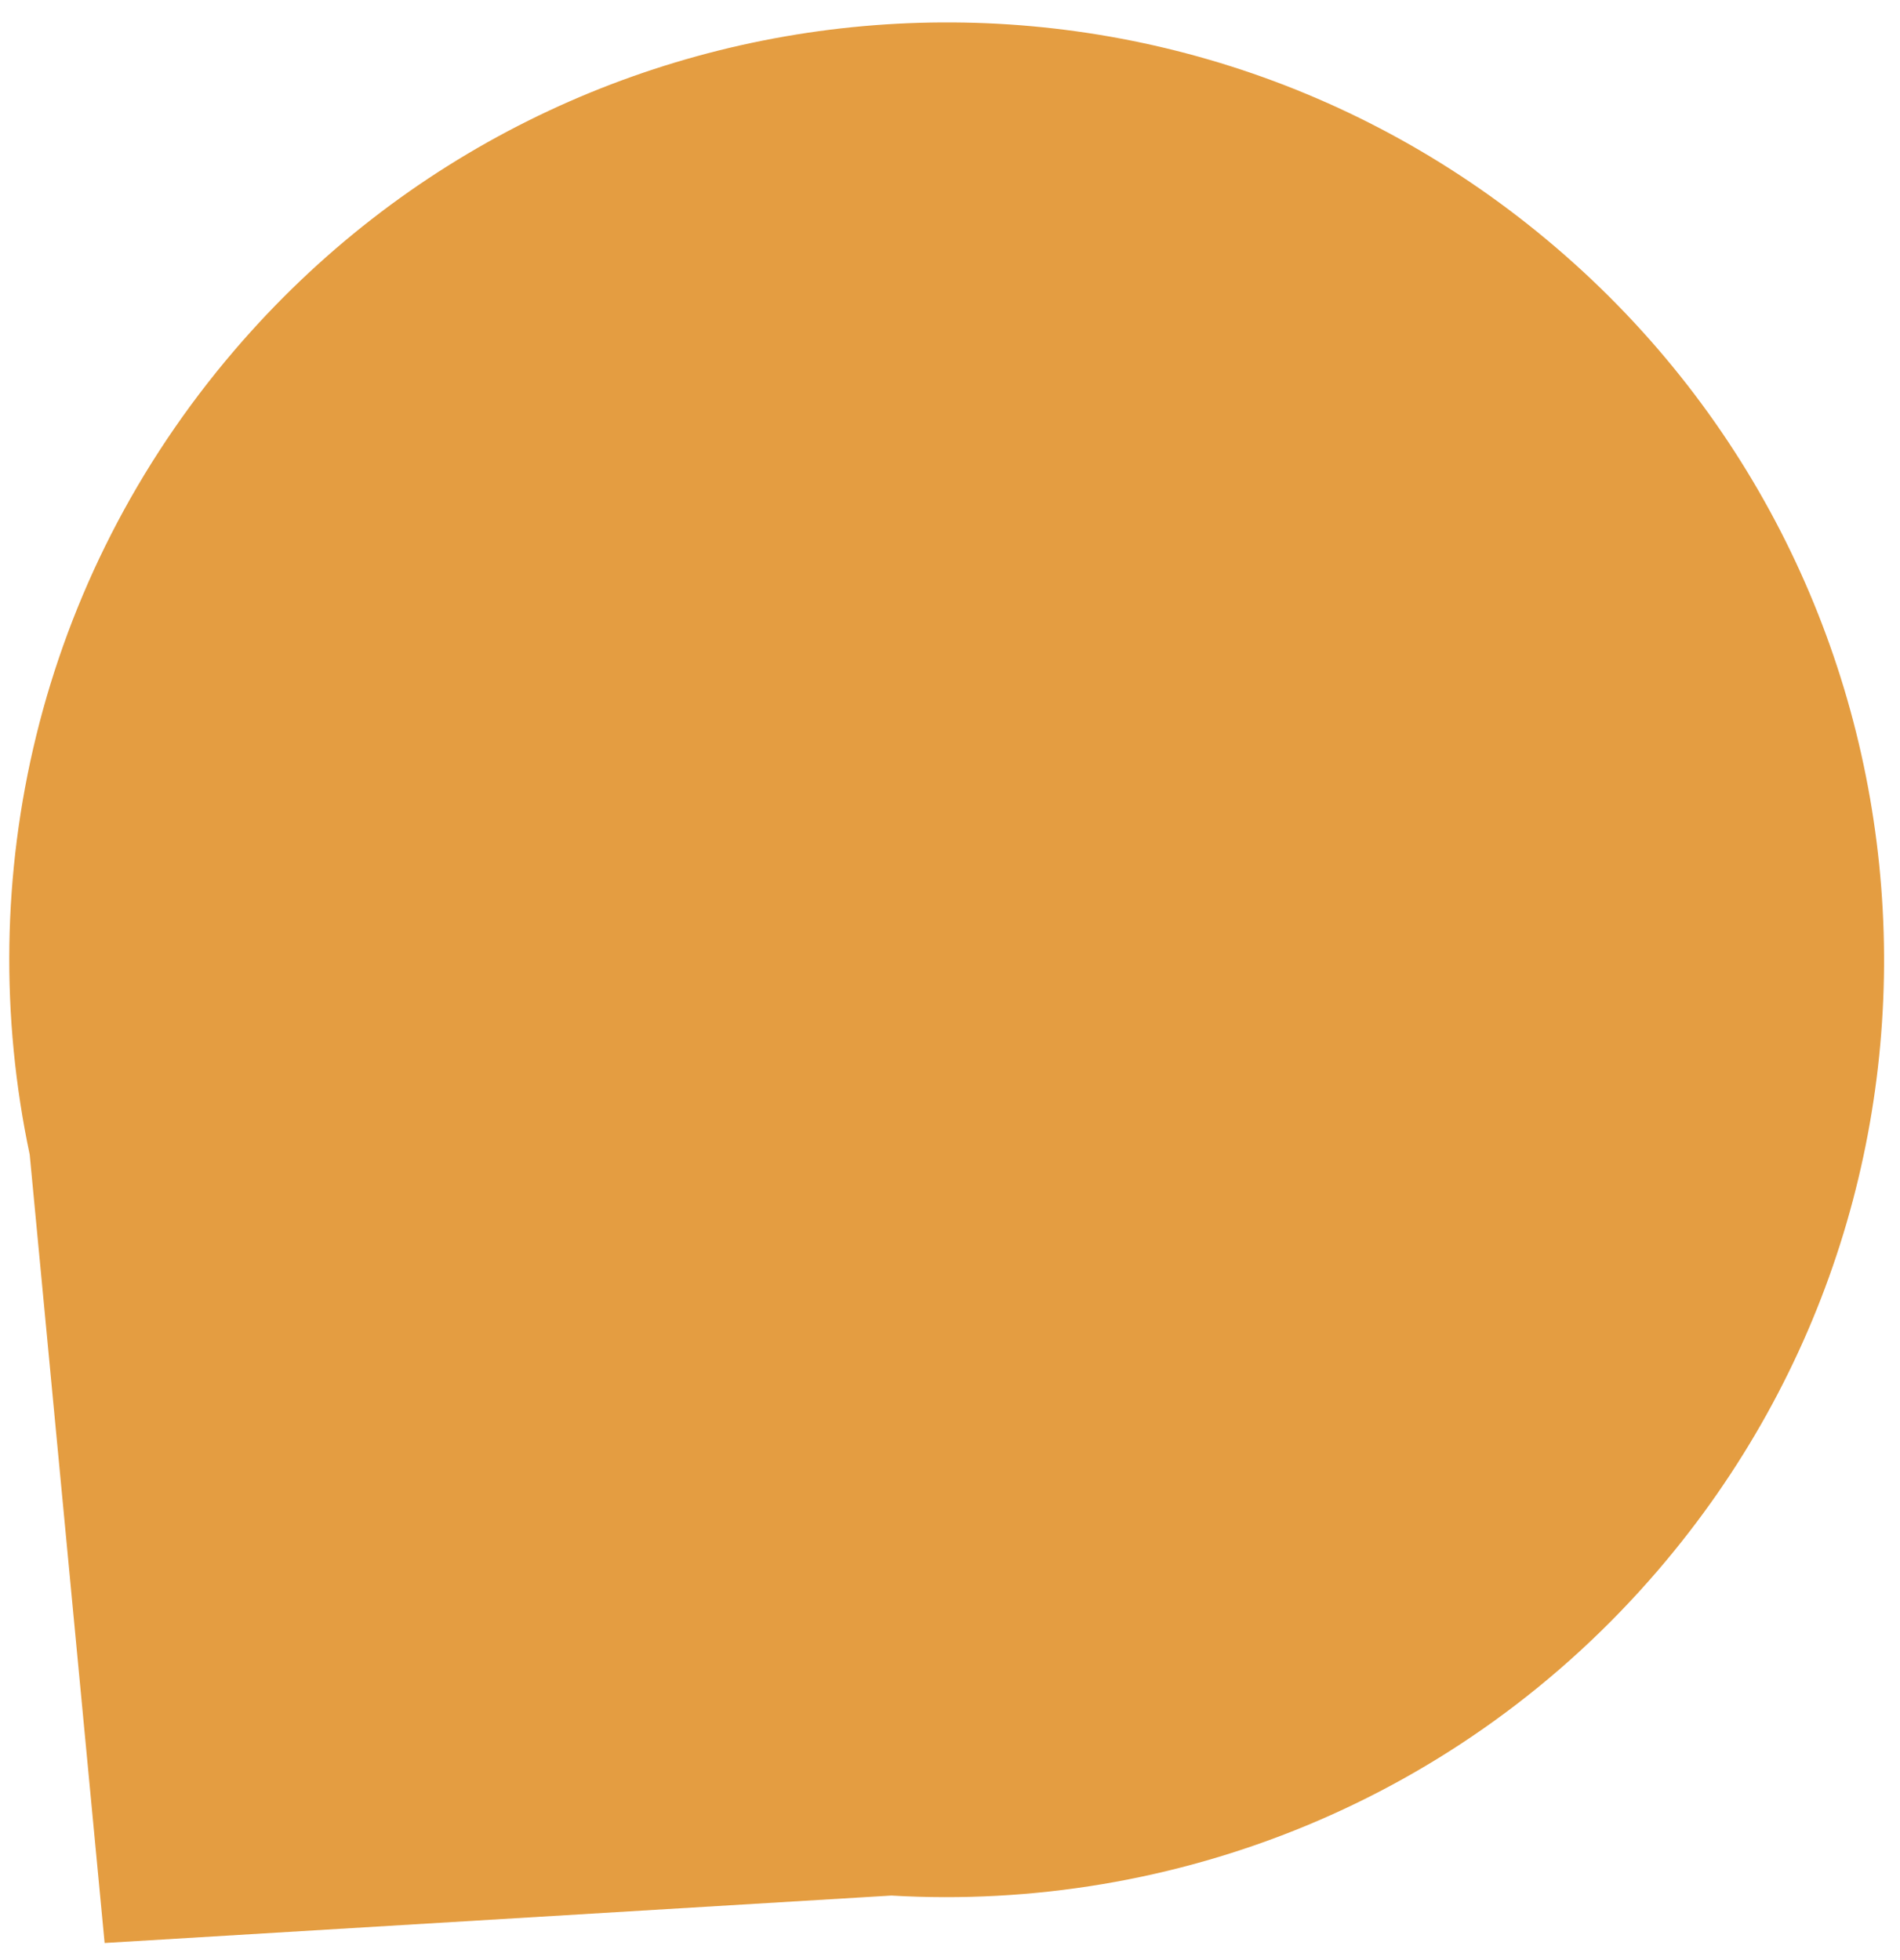
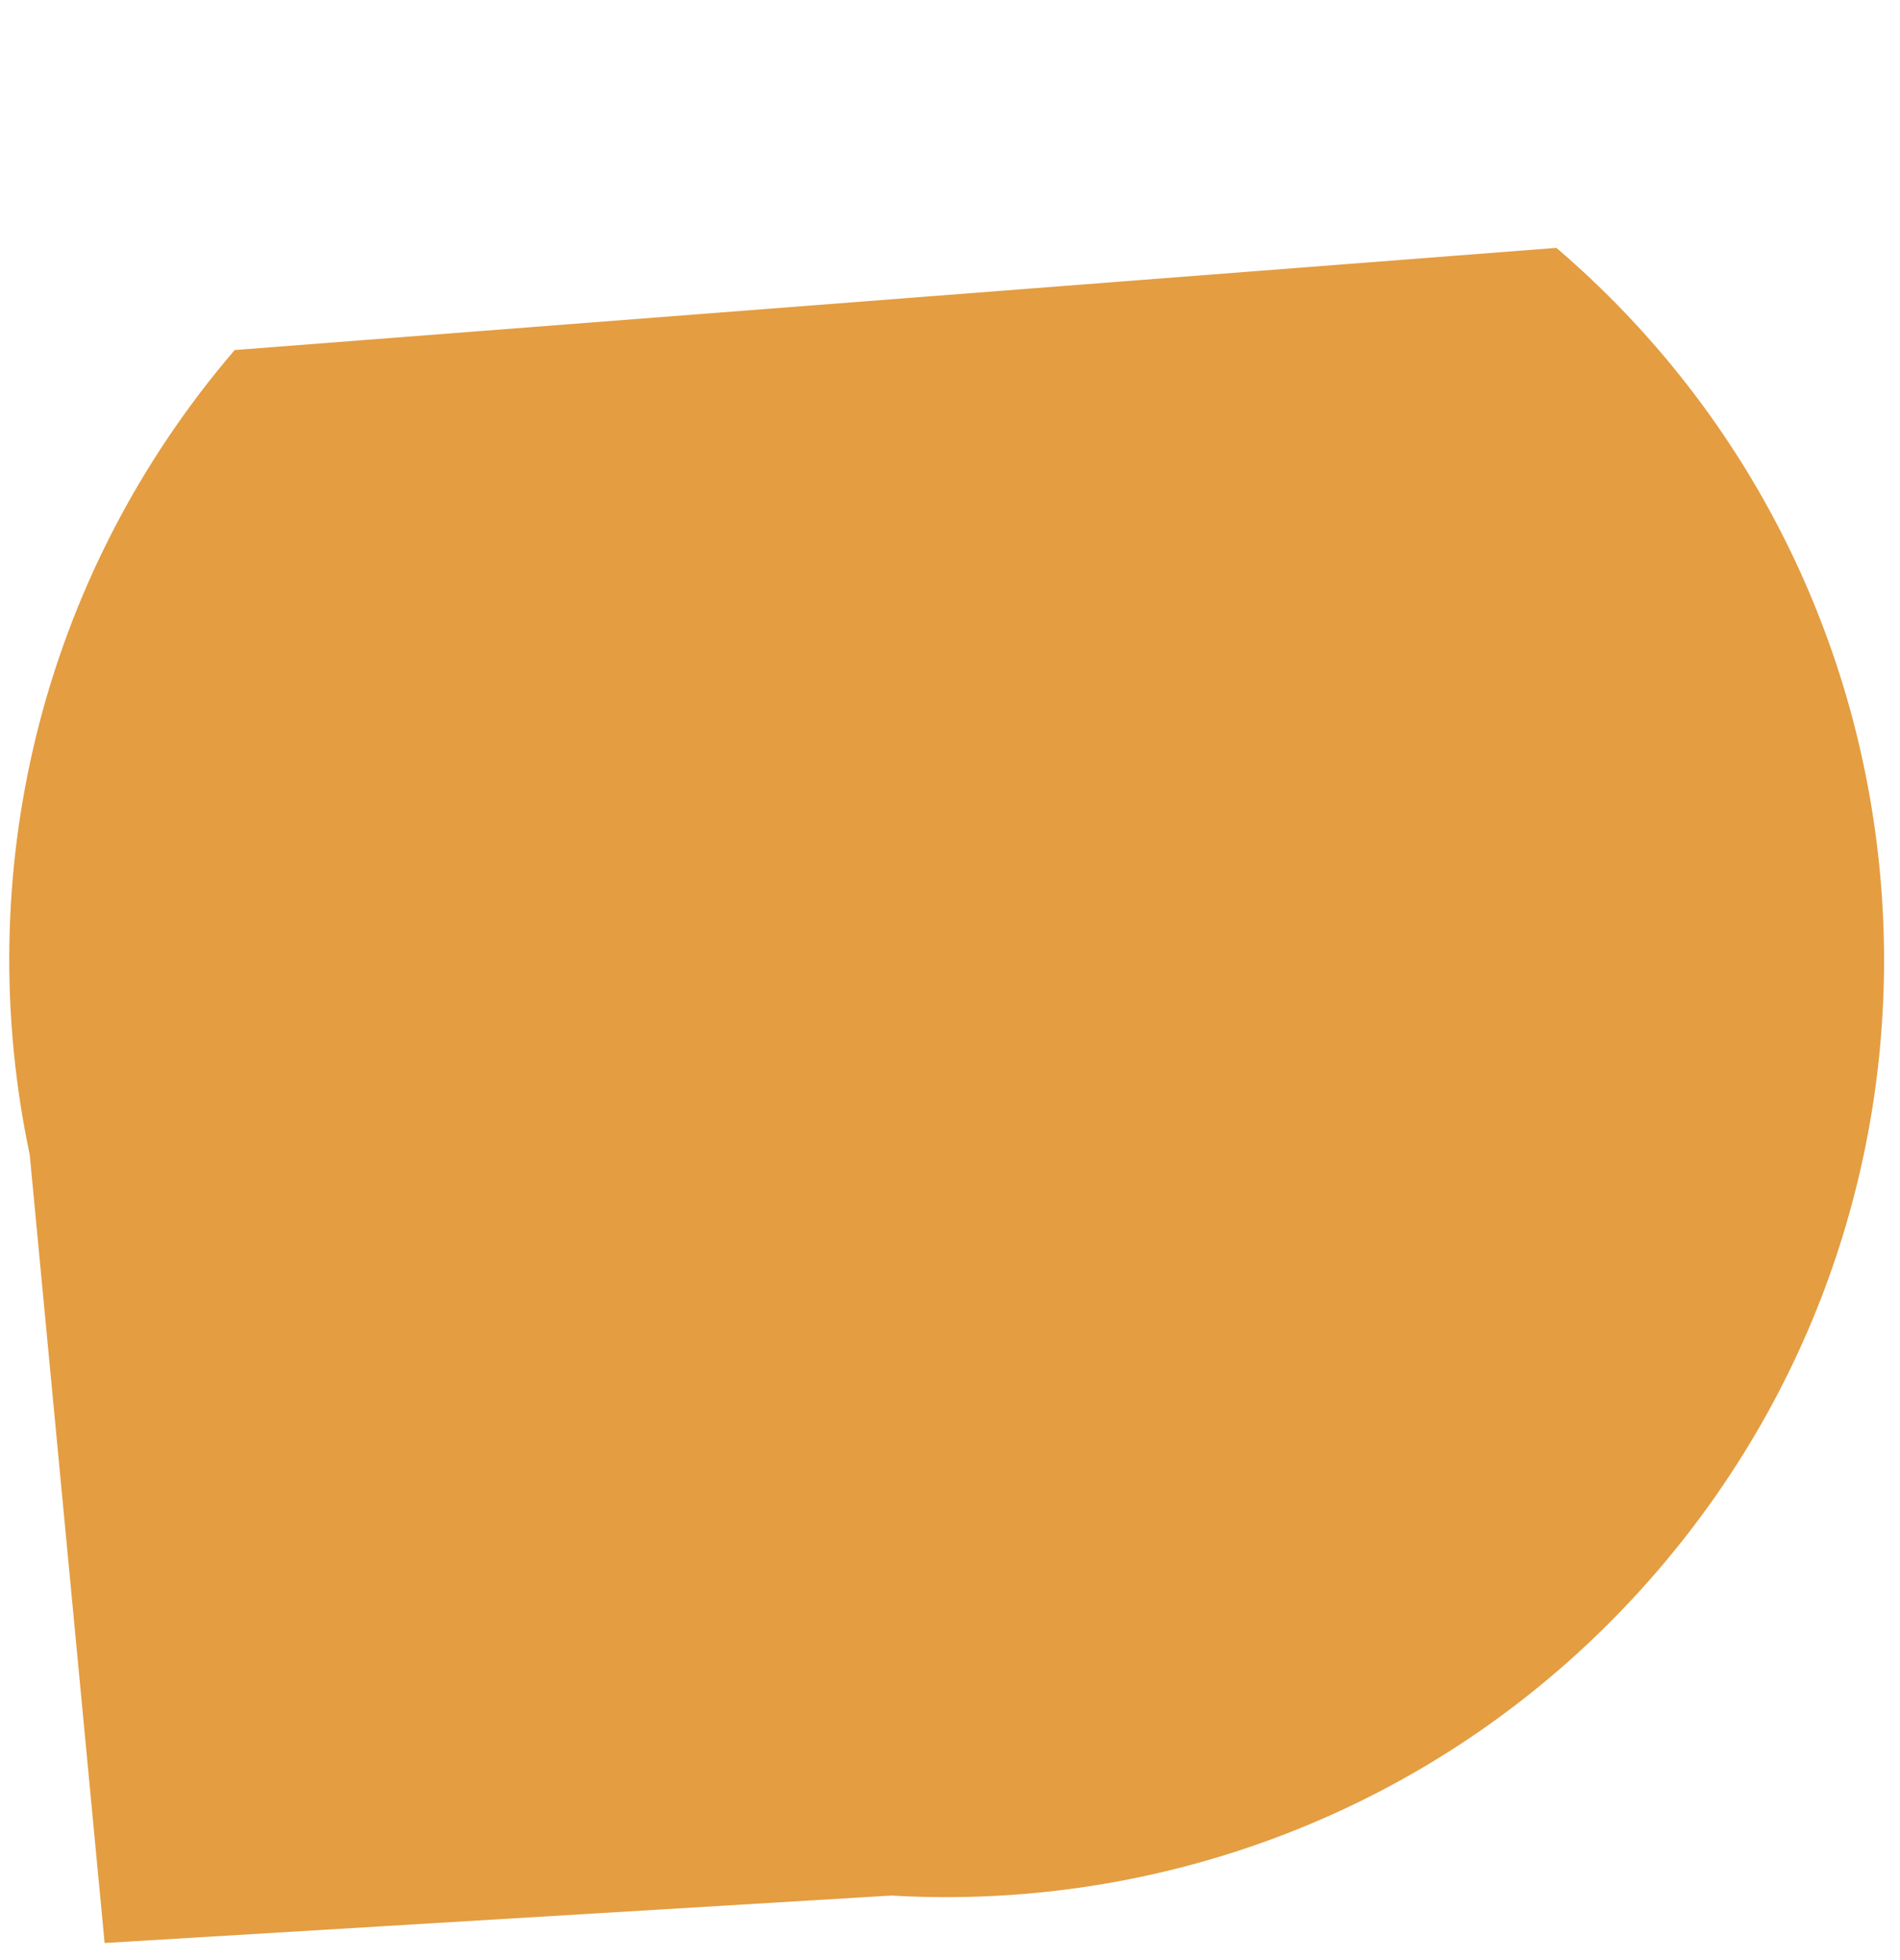
<svg xmlns="http://www.w3.org/2000/svg" width="63" height="65" viewBox="0 0 63 65" fill="none">
-   <path d="M51.607 8.219C64.645 19.385 66.163 39.007 54.996 52.045C48.423 59.72 38.921 63.4 29.556 62.854L3.469 64.427L0.985 38.284C-0.949 29.148 1.237 19.247 7.781 11.607C18.948 -1.431 38.569 -2.948 51.607 8.219Z" fill="#E49D41" />
+   <path d="M51.607 8.219C64.645 19.385 66.163 39.007 54.996 52.045C48.423 59.72 38.921 63.4 29.556 62.854L3.469 64.427L0.985 38.284C-0.949 29.148 1.237 19.247 7.781 11.607Z" fill="#E49D41" />
</svg>